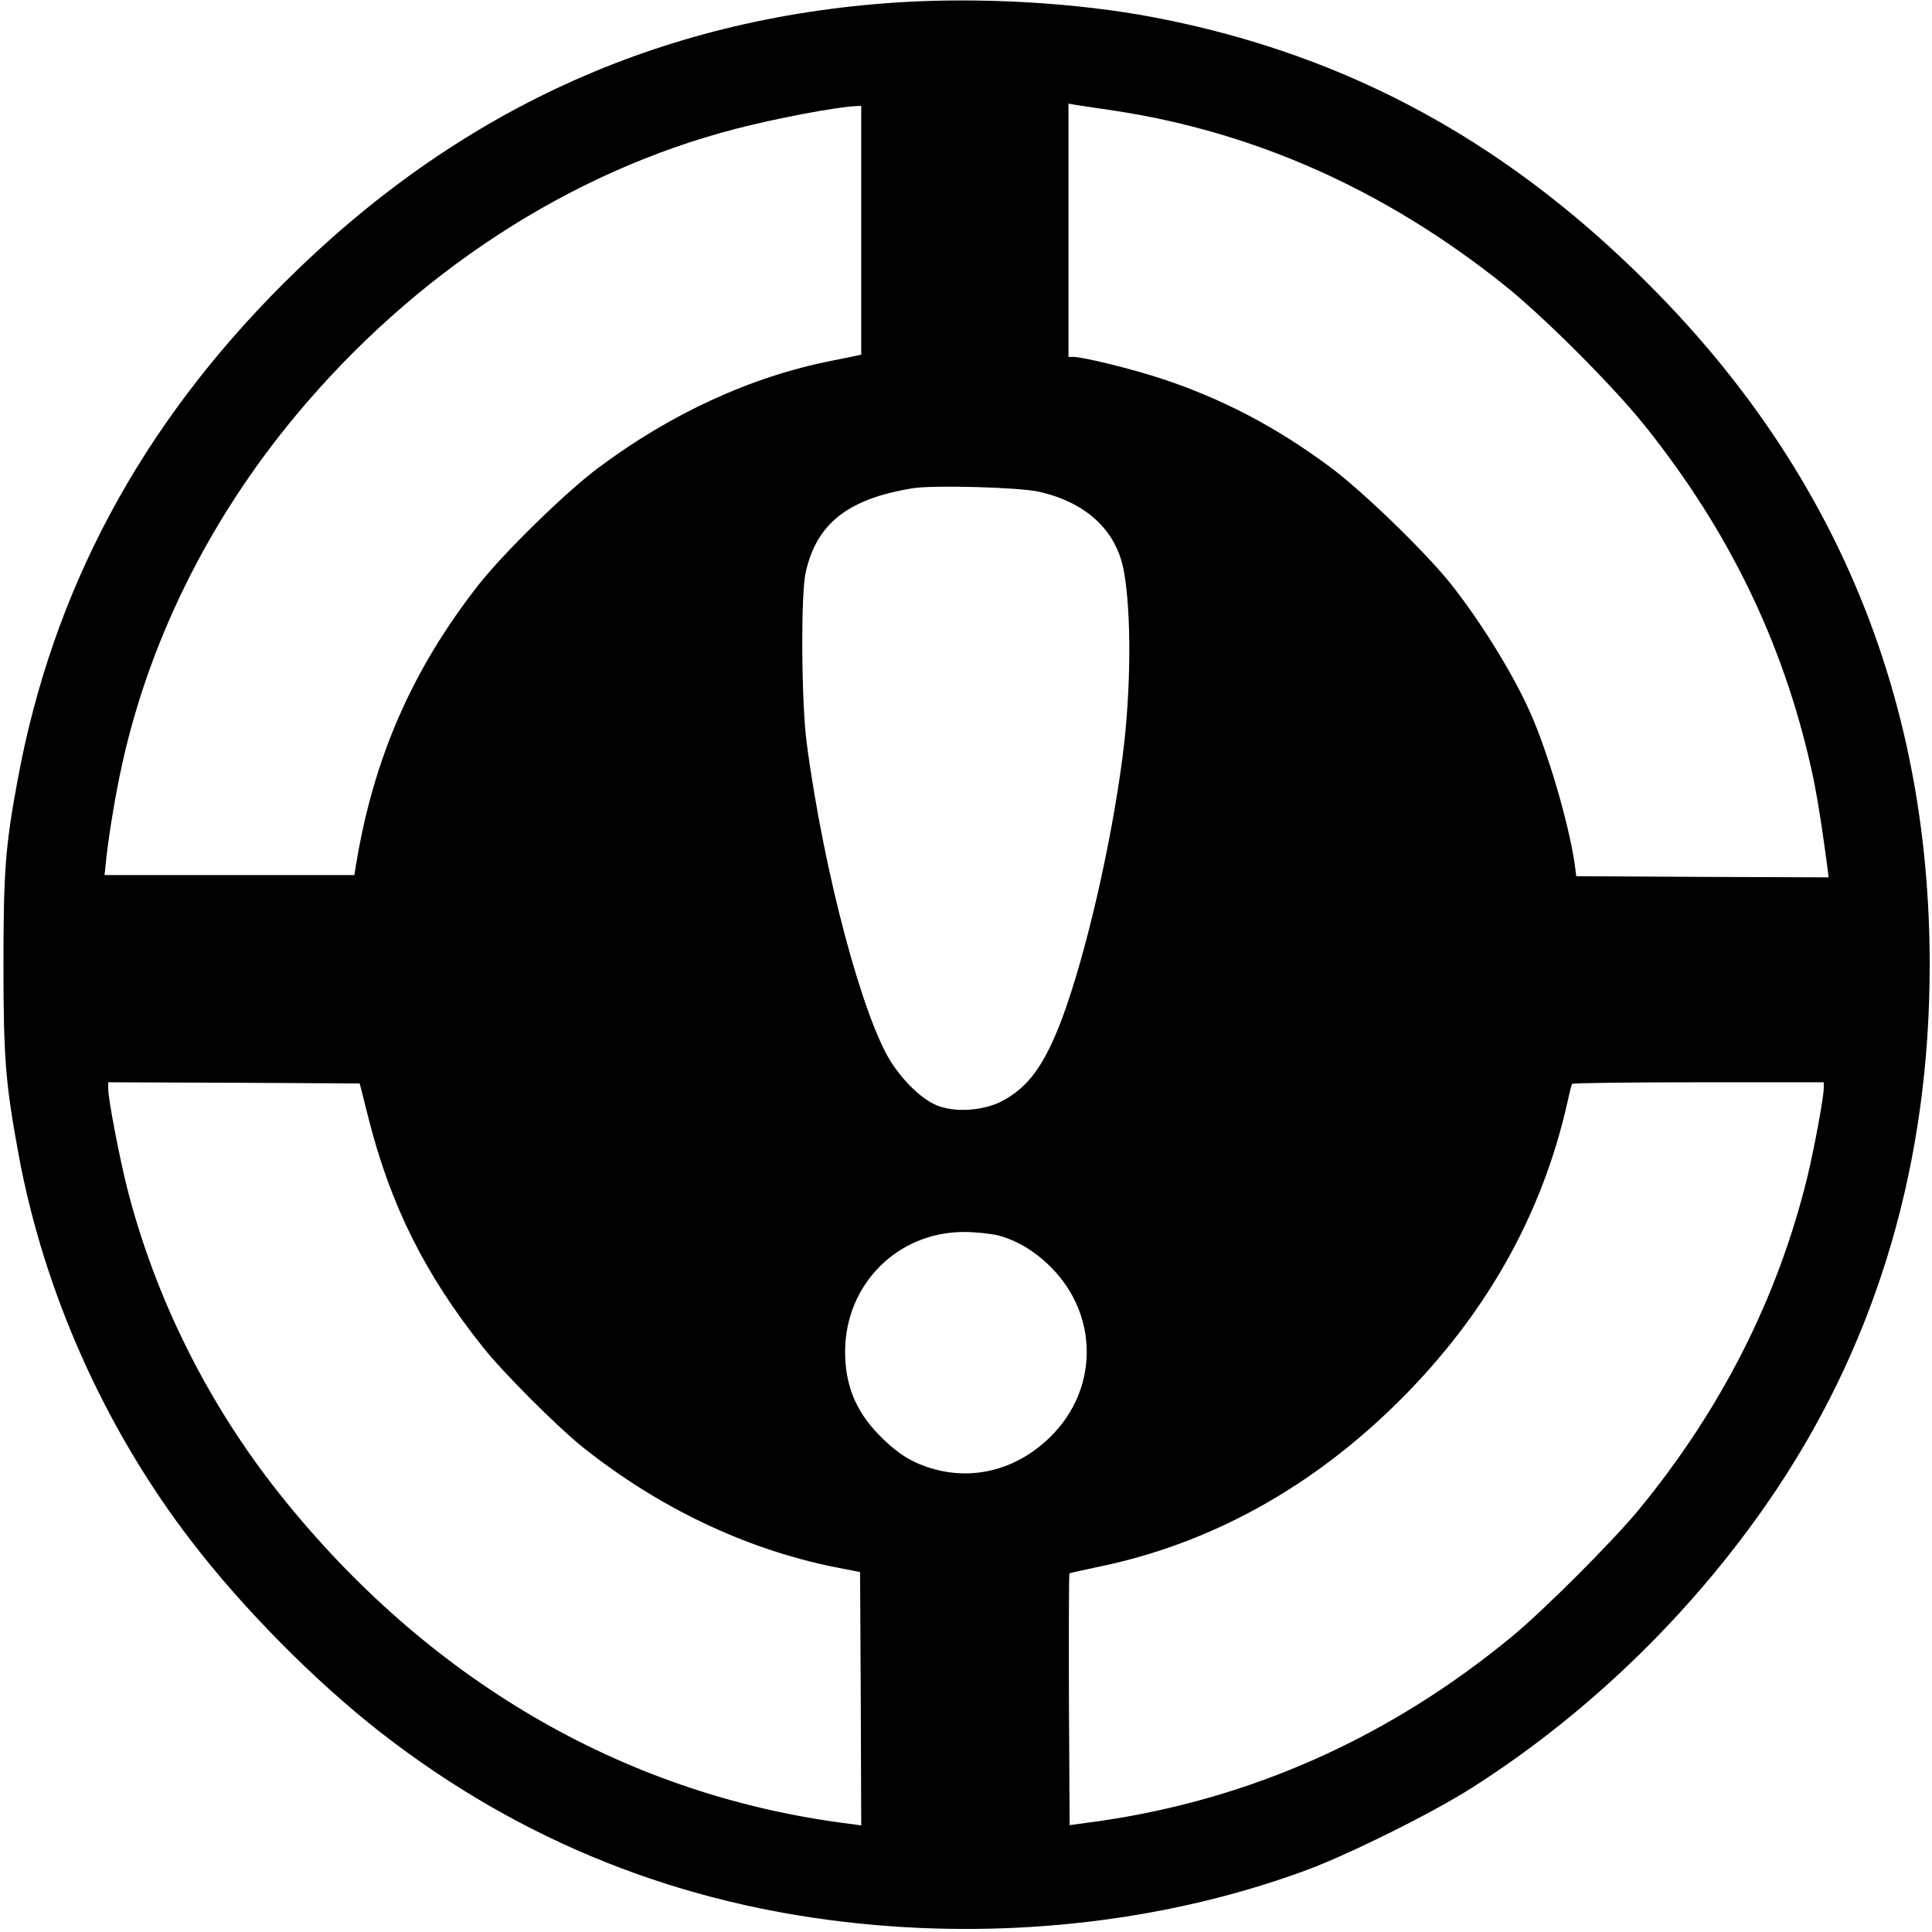
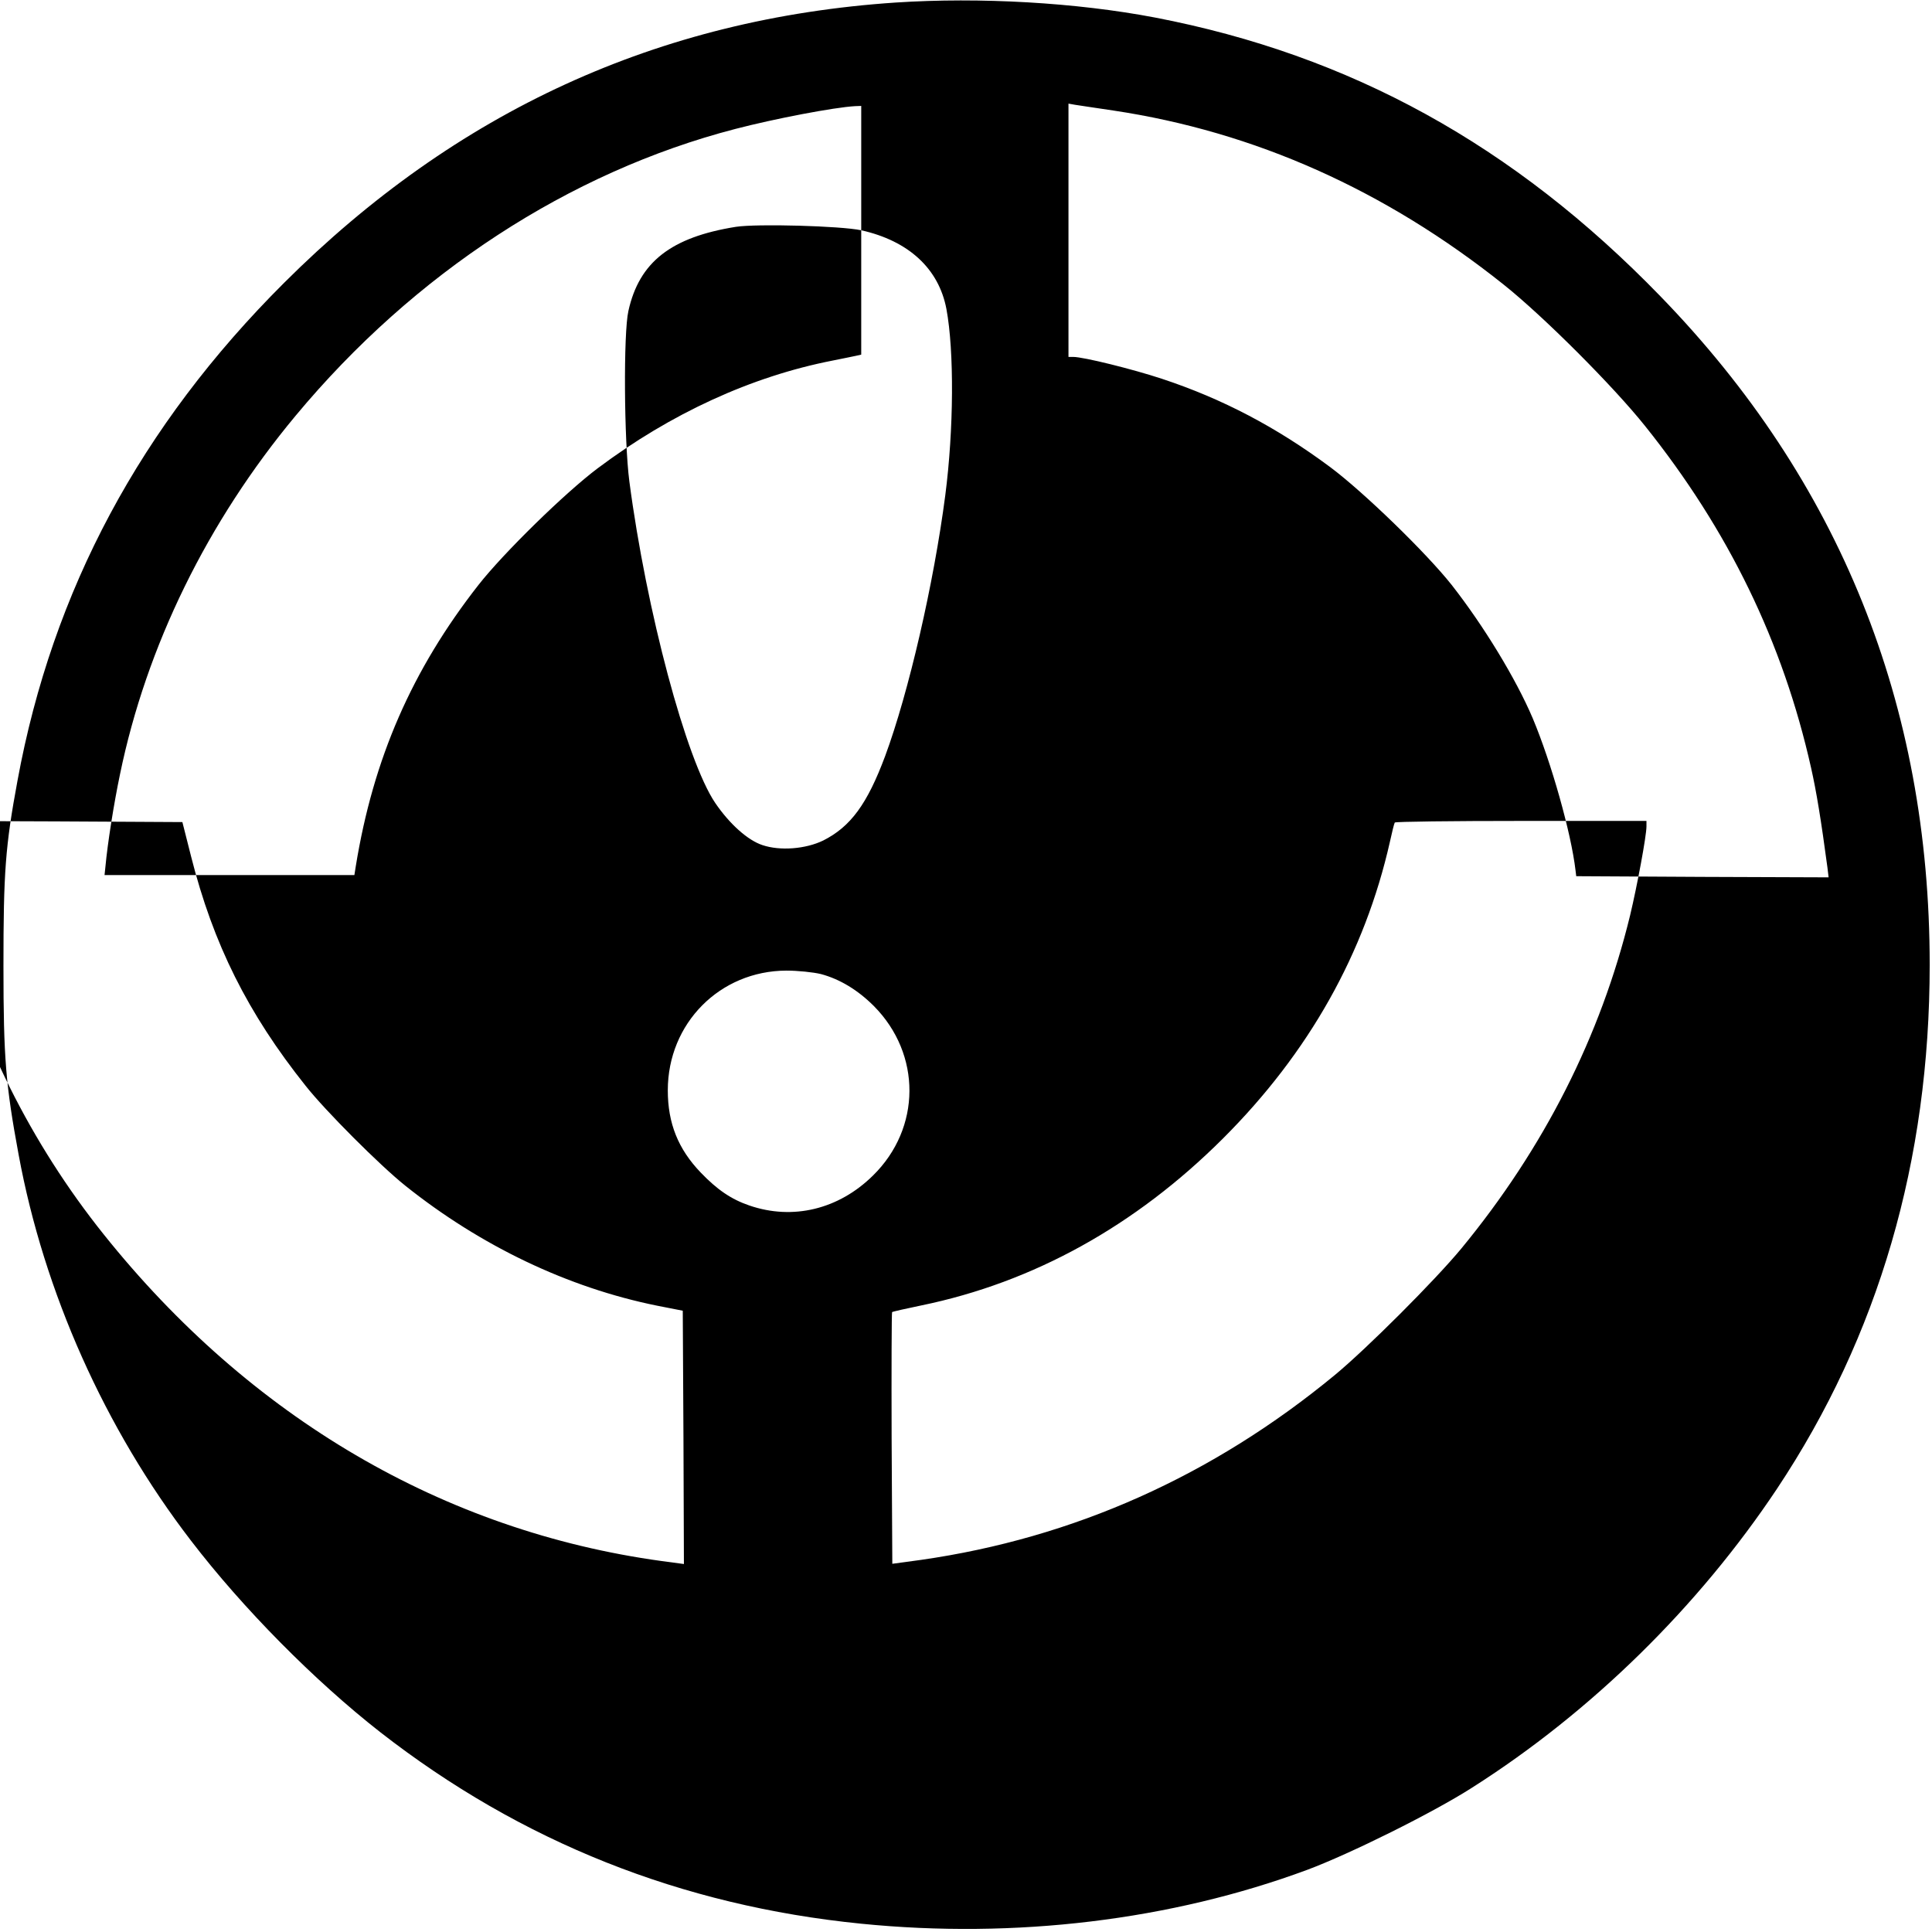
<svg xmlns="http://www.w3.org/2000/svg" version="1.0" width="839pt" height="839pt" viewBox="0 0 839 839" preserveAspectRatio="xMidYMid meet">
  <g transform="translate(0,839) scale(0.1,-0.1)" fill="#000000" stroke="none">
-     <path d="M3890 8379 c-1031 -69 -1909 -472 -2656 -1217 -623 -621 -1006 -1335 -1158 -2162 -53 -286 -61 -397 -61 -805 0 -403 10 -517 66 -820 110 -596 374 -1188 748 -1675 226 -295 537 -609 822 -832 612 -477 1308 -754 2089 -832 668 -67 1346 15 1937 234 185 69 546 248 716 357 518 329 983 786 1324 1298 441 663 663 1425 663 2275 0 1131 -391 2102 -1170 2904 -636 656 -1346 1047 -2195 1210 -341 65 -760 89 -1125 65z m945 -469 c613 -92 1180 -345 1695 -756 173 -138 475 -440 614 -614 362 -452 599 -940 721 -1485 23 -102 43 -224 71 -433 l5 -42 -548 2 -548 3 -3 25 c-19 163 -105 468 -186 661 -73 172 -214 403 -352 579 -110 139 -383 404 -528 512 -233 173 -467 296 -730 383 -127 42 -341 95 -385 95 l-21 0 0 550 0 550 28 -5 c15 -2 90 -14 167 -25z m-1095 -520 l0 -540 -22 -5 c-13 -3 -59 -12 -103 -21 -352 -69 -701 -229 -1020 -468 -141 -106 -408 -367 -517 -506 -289 -369 -457 -754 -533 -1222 l-6 -38 -542 0 -543 0 4 38 c9 98 36 270 63 399 115 558 380 1098 763 1558 515 619 1189 1058 1909 1245 173 45 430 94 520 99 l27 1 0 -540z m770 -1135 c206 -46 337 -167 370 -342 34 -183 32 -523 -5 -809 -50 -384 -159 -856 -261 -1132 -78 -209 -150 -307 -269 -367 -76 -37 -187 -46 -264 -20 -64 21 -143 92 -205 183 -126 186 -299 834 -373 1397 -23 176 -26 645 -4 740 47 212 185 320 467 365 92 14 455 4 544 -15z m-2910 -2720 c96 -380 246 -680 497 -995 86 -109 323 -346 433 -434 328 -262 707 -443 1093 -521 l112 -22 3 -550 2 -550 -97 13 c-946 130 -1787 623 -2423 1419 -316 395 -547 859 -669 1340 -34 137 -81 382 -81 426 l0 29 546 -2 546 -3 38 -150z m6320 131 c0 -41 -40 -256 -71 -386 -128 -525 -374 -1011 -733 -1447 -115 -139 -410 -434 -549 -549 -532 -439 -1135 -708 -1797 -803 l-125 -17 -3 544 c-1 300 0 547 2 549 2 2 59 15 127 29 486 100 929 345 1309 724 374 373 617 806 726 1290 9 41 18 78 21 83 2 4 249 7 549 7 l544 0 0 -24z m-3585 -641 c82 -22 160 -69 230 -139 207 -209 206 -530 -4 -736 -149 -147 -348 -195 -537 -130 -79 27 -140 69 -211 143 -98 102 -143 214 -143 357 0 291 226 519 515 520 50 0 117 -7 150 -15z" />
+     <path d="M3890 8379 c-1031 -69 -1909 -472 -2656 -1217 -623 -621 -1006 -1335 -1158 -2162 -53 -286 -61 -397 -61 -805 0 -403 10 -517 66 -820 110 -596 374 -1188 748 -1675 226 -295 537 -609 822 -832 612 -477 1308 -754 2089 -832 668 -67 1346 15 1937 234 185 69 546 248 716 357 518 329 983 786 1324 1298 441 663 663 1425 663 2275 0 1131 -391 2102 -1170 2904 -636 656 -1346 1047 -2195 1210 -341 65 -760 89 -1125 65z m945 -469 c613 -92 1180 -345 1695 -756 173 -138 475 -440 614 -614 362 -452 599 -940 721 -1485 23 -102 43 -224 71 -433 l5 -42 -548 2 -548 3 -3 25 c-19 163 -105 468 -186 661 -73 172 -214 403 -352 579 -110 139 -383 404 -528 512 -233 173 -467 296 -730 383 -127 42 -341 95 -385 95 l-21 0 0 550 0 550 28 -5 c15 -2 90 -14 167 -25z m-1095 -520 l0 -540 -22 -5 c-13 -3 -59 -12 -103 -21 -352 -69 -701 -229 -1020 -468 -141 -106 -408 -367 -517 -506 -289 -369 -457 -754 -533 -1222 l-6 -38 -542 0 -543 0 4 38 c9 98 36 270 63 399 115 558 380 1098 763 1558 515 619 1189 1058 1909 1245 173 45 430 94 520 99 l27 1 0 -540z c206 -46 337 -167 370 -342 34 -183 32 -523 -5 -809 -50 -384 -159 -856 -261 -1132 -78 -209 -150 -307 -269 -367 -76 -37 -187 -46 -264 -20 -64 21 -143 92 -205 183 -126 186 -299 834 -373 1397 -23 176 -26 645 -4 740 47 212 185 320 467 365 92 14 455 4 544 -15z m-2910 -2720 c96 -380 246 -680 497 -995 86 -109 323 -346 433 -434 328 -262 707 -443 1093 -521 l112 -22 3 -550 2 -550 -97 13 c-946 130 -1787 623 -2423 1419 -316 395 -547 859 -669 1340 -34 137 -81 382 -81 426 l0 29 546 -2 546 -3 38 -150z m6320 131 c0 -41 -40 -256 -71 -386 -128 -525 -374 -1011 -733 -1447 -115 -139 -410 -434 -549 -549 -532 -439 -1135 -708 -1797 -803 l-125 -17 -3 544 c-1 300 0 547 2 549 2 2 59 15 127 29 486 100 929 345 1309 724 374 373 617 806 726 1290 9 41 18 78 21 83 2 4 249 7 549 7 l544 0 0 -24z m-3585 -641 c82 -22 160 -69 230 -139 207 -209 206 -530 -4 -736 -149 -147 -348 -195 -537 -130 -79 27 -140 69 -211 143 -98 102 -143 214 -143 357 0 291 226 519 515 520 50 0 117 -7 150 -15z" />
  </g>
</svg>